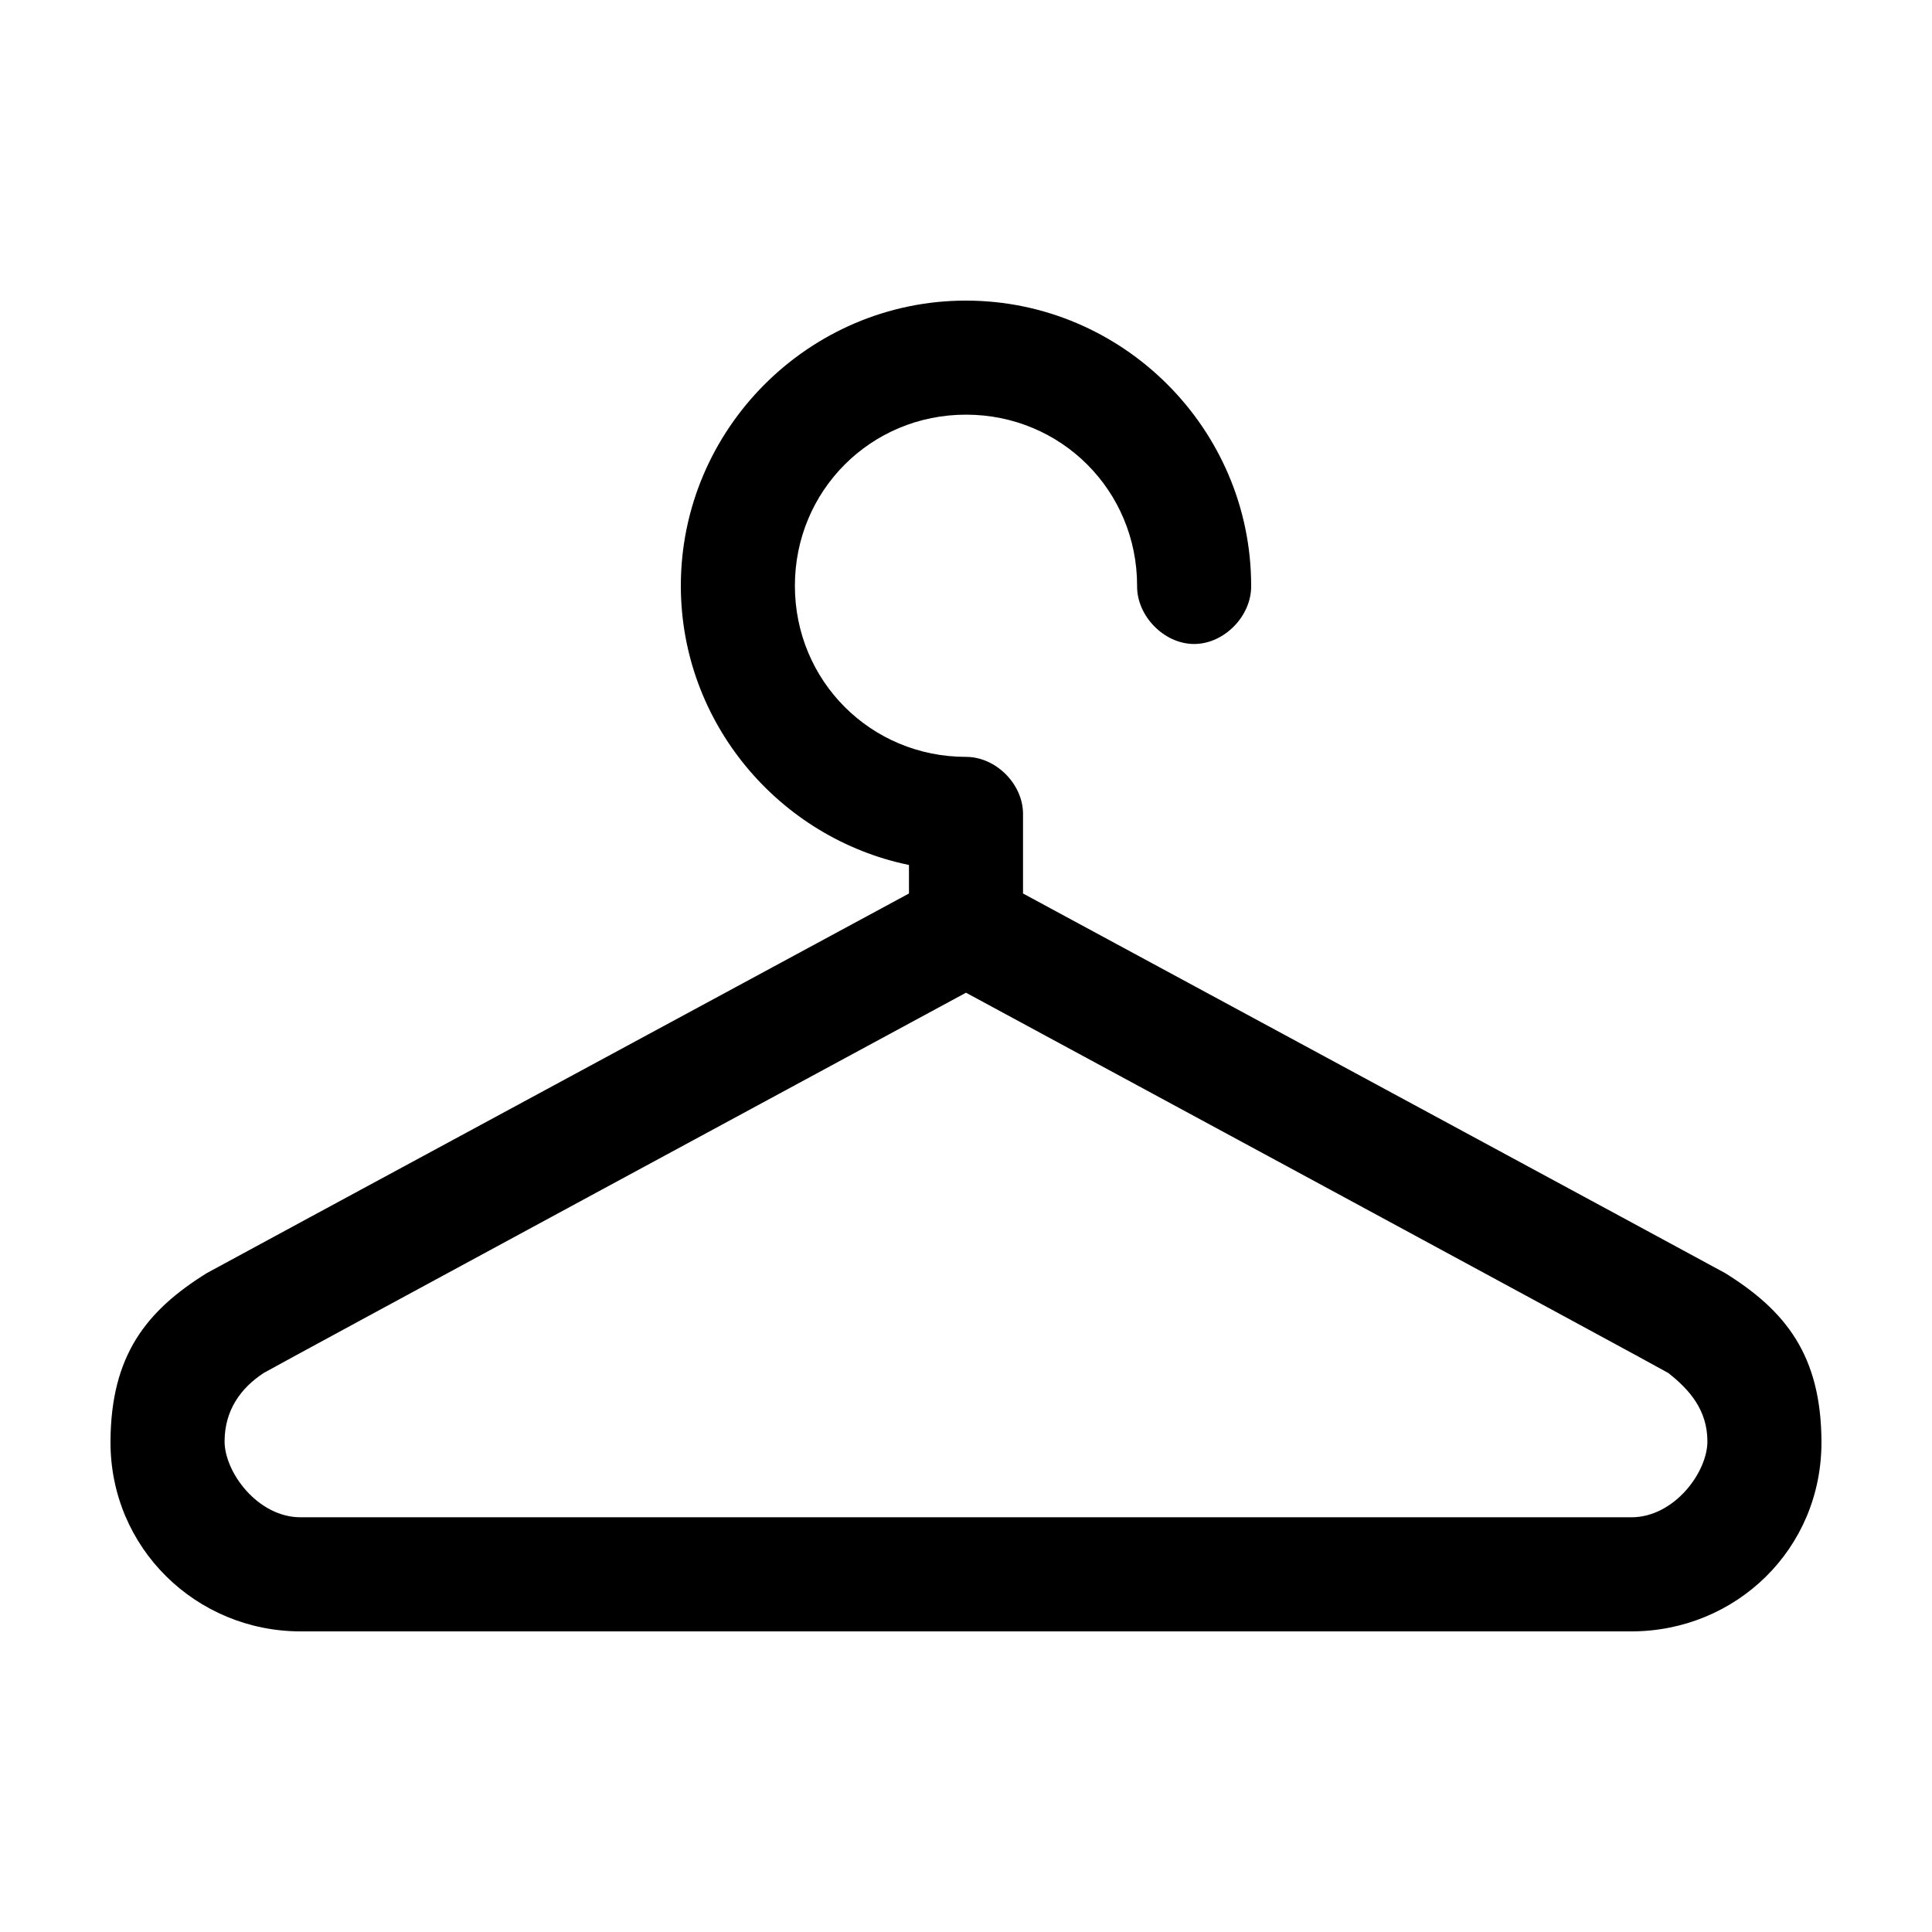
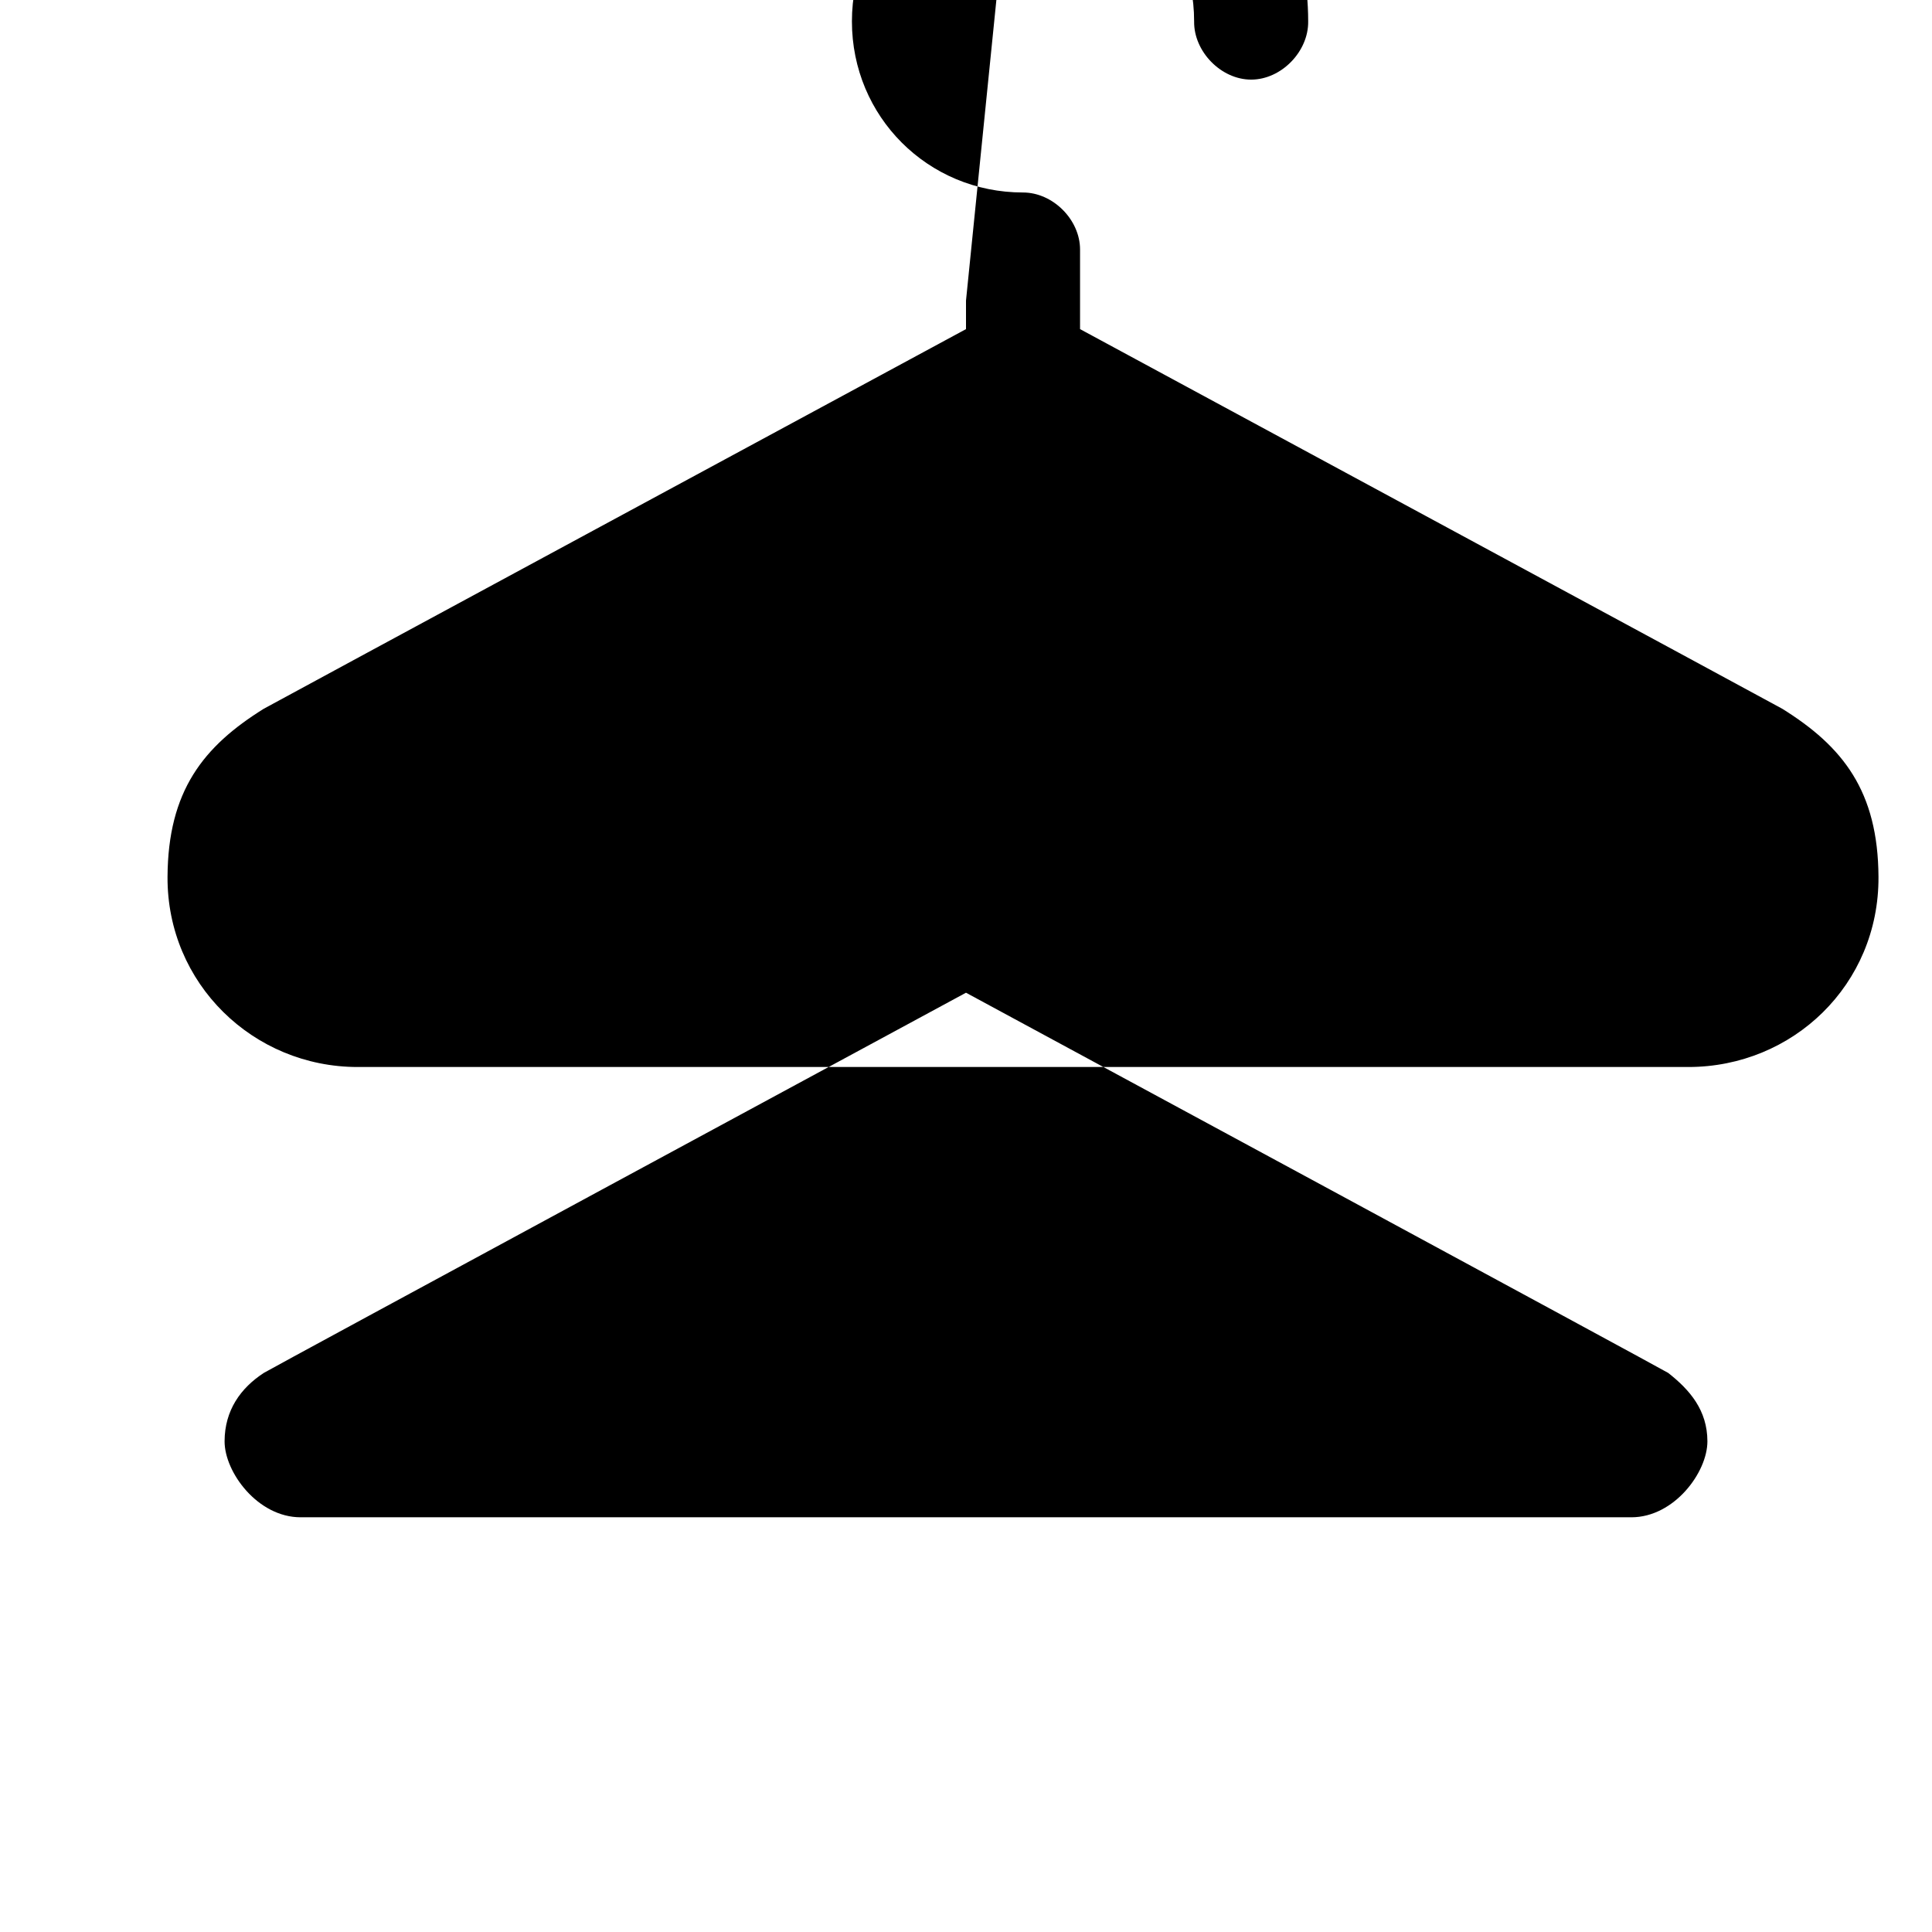
<svg xmlns="http://www.w3.org/2000/svg" fill="#000000" width="800px" height="800px" version="1.1" viewBox="144 144 512 512">
-   <path d="m400 223.66c-41.559 0-75.57 34.012-75.57 75.57 0 36.363 26.105 66.918 60.457 73.996v7.559c-14.438 7.801-185.37 100.15-186.1 100.61-16.027 9.973-25.387 21.785-25.504 44.555-0.148 28.285 22.73 50.383 50.379 50.383h352.66c27.652 0 50.531-21.781 50.383-50.383-0.117-22.77-9.477-34.582-25.504-44.555-0.73-0.453-171.66-92.805-186.09-100.61v-21.094c0-7.914-7.199-15.113-15.113-15.113-25.223 0-45.344-20.121-45.344-45.344 0-25.223 20.121-45.344 45.344-45.344s45.344 20.121 45.344 45.344c-0.113 7.984 7.129 15.43 15.113 15.43s15.227-7.445 15.113-15.43c0-41.559-34.012-75.57-75.57-75.57zm0 183.42c10.418 5.613 185.46 100.26 186.09 100.76 5.762 4.519 10.367 9.906 10.391 18.105s-8.781 20.152-20.152 20.152h-352.66c-11.371 0-20.176-11.953-20.152-20.152s4.258-14.105 10.391-18.105c0.637-0.5 175.68-95.148 186.09-100.76z" />
+   <path d="m400 223.66v7.559c-14.438 7.801-185.37 100.15-186.1 100.61-16.027 9.973-25.387 21.785-25.504 44.555-0.148 28.285 22.73 50.383 50.379 50.383h352.66c27.652 0 50.531-21.781 50.383-50.383-0.117-22.77-9.477-34.582-25.504-44.555-0.73-0.453-171.66-92.805-186.09-100.61v-21.094c0-7.914-7.199-15.113-15.113-15.113-25.223 0-45.344-20.121-45.344-45.344 0-25.223 20.121-45.344 45.344-45.344s45.344 20.121 45.344 45.344c-0.113 7.984 7.129 15.43 15.113 15.43s15.227-7.445 15.113-15.43c0-41.559-34.012-75.57-75.57-75.57zm0 183.42c10.418 5.613 185.46 100.26 186.09 100.76 5.762 4.519 10.367 9.906 10.391 18.105s-8.781 20.152-20.152 20.152h-352.66c-11.371 0-20.176-11.953-20.152-20.152s4.258-14.105 10.391-18.105c0.637-0.5 175.68-95.148 186.09-100.76z" />
</svg>